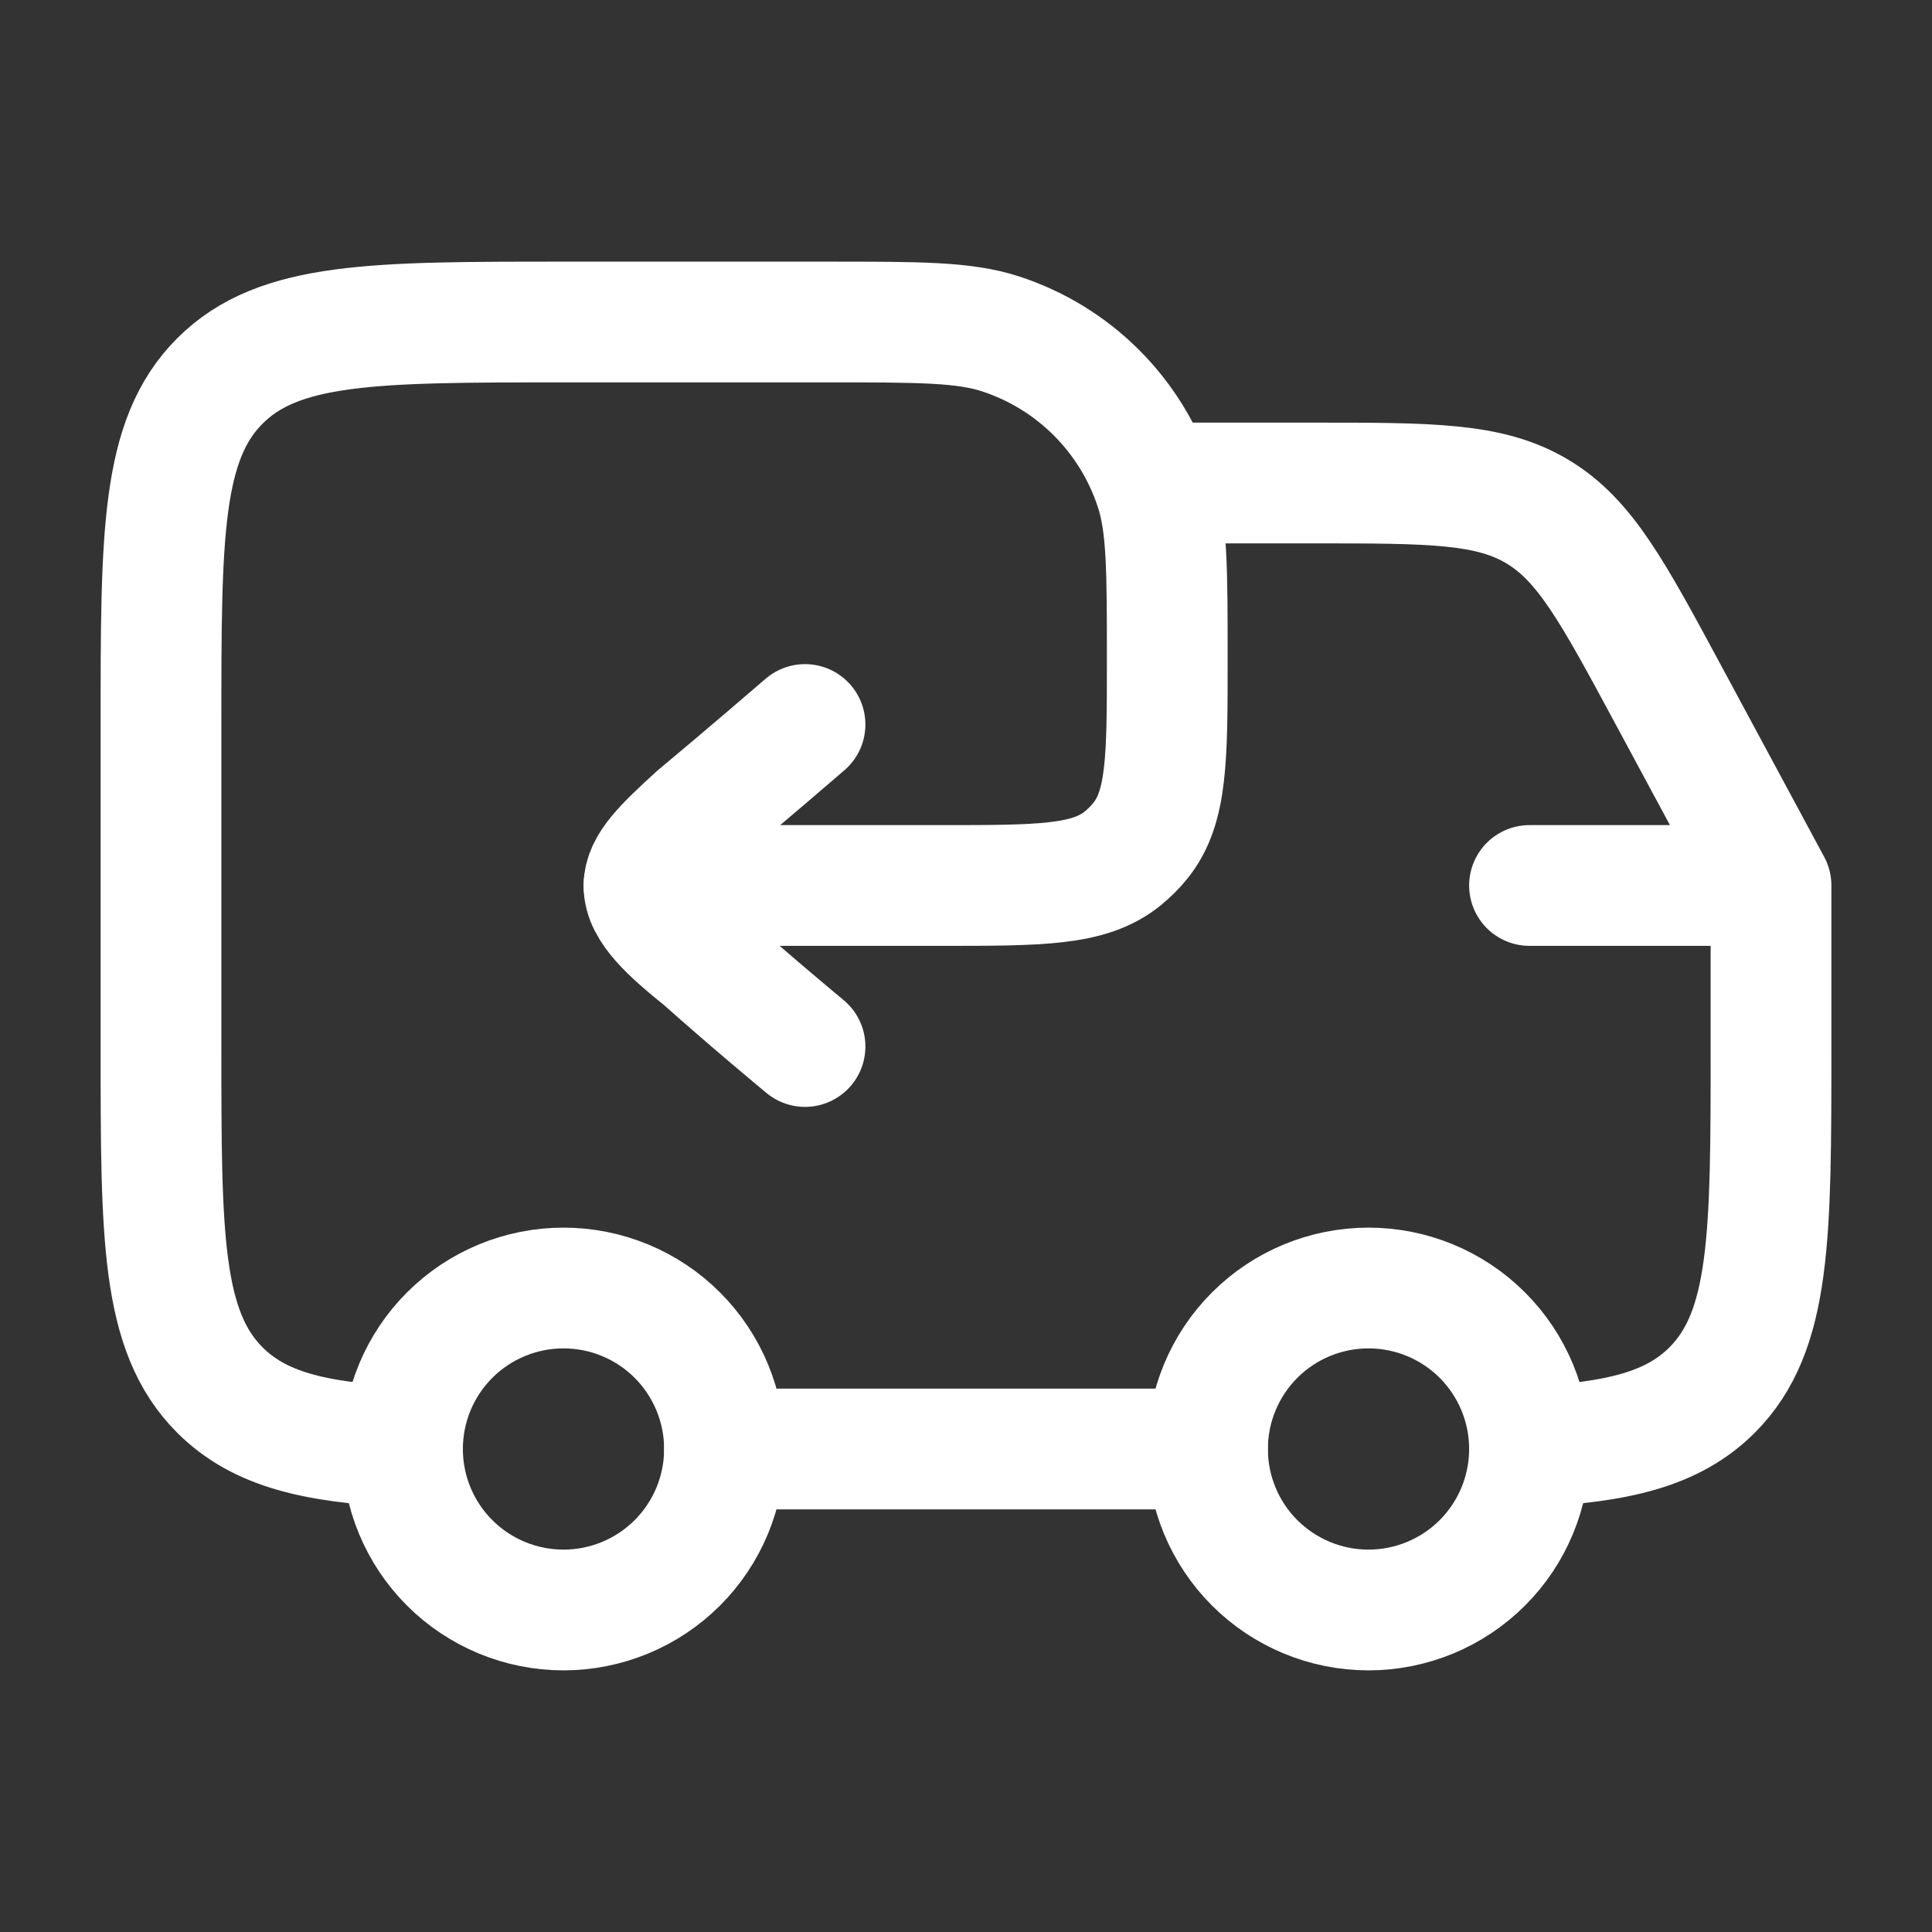
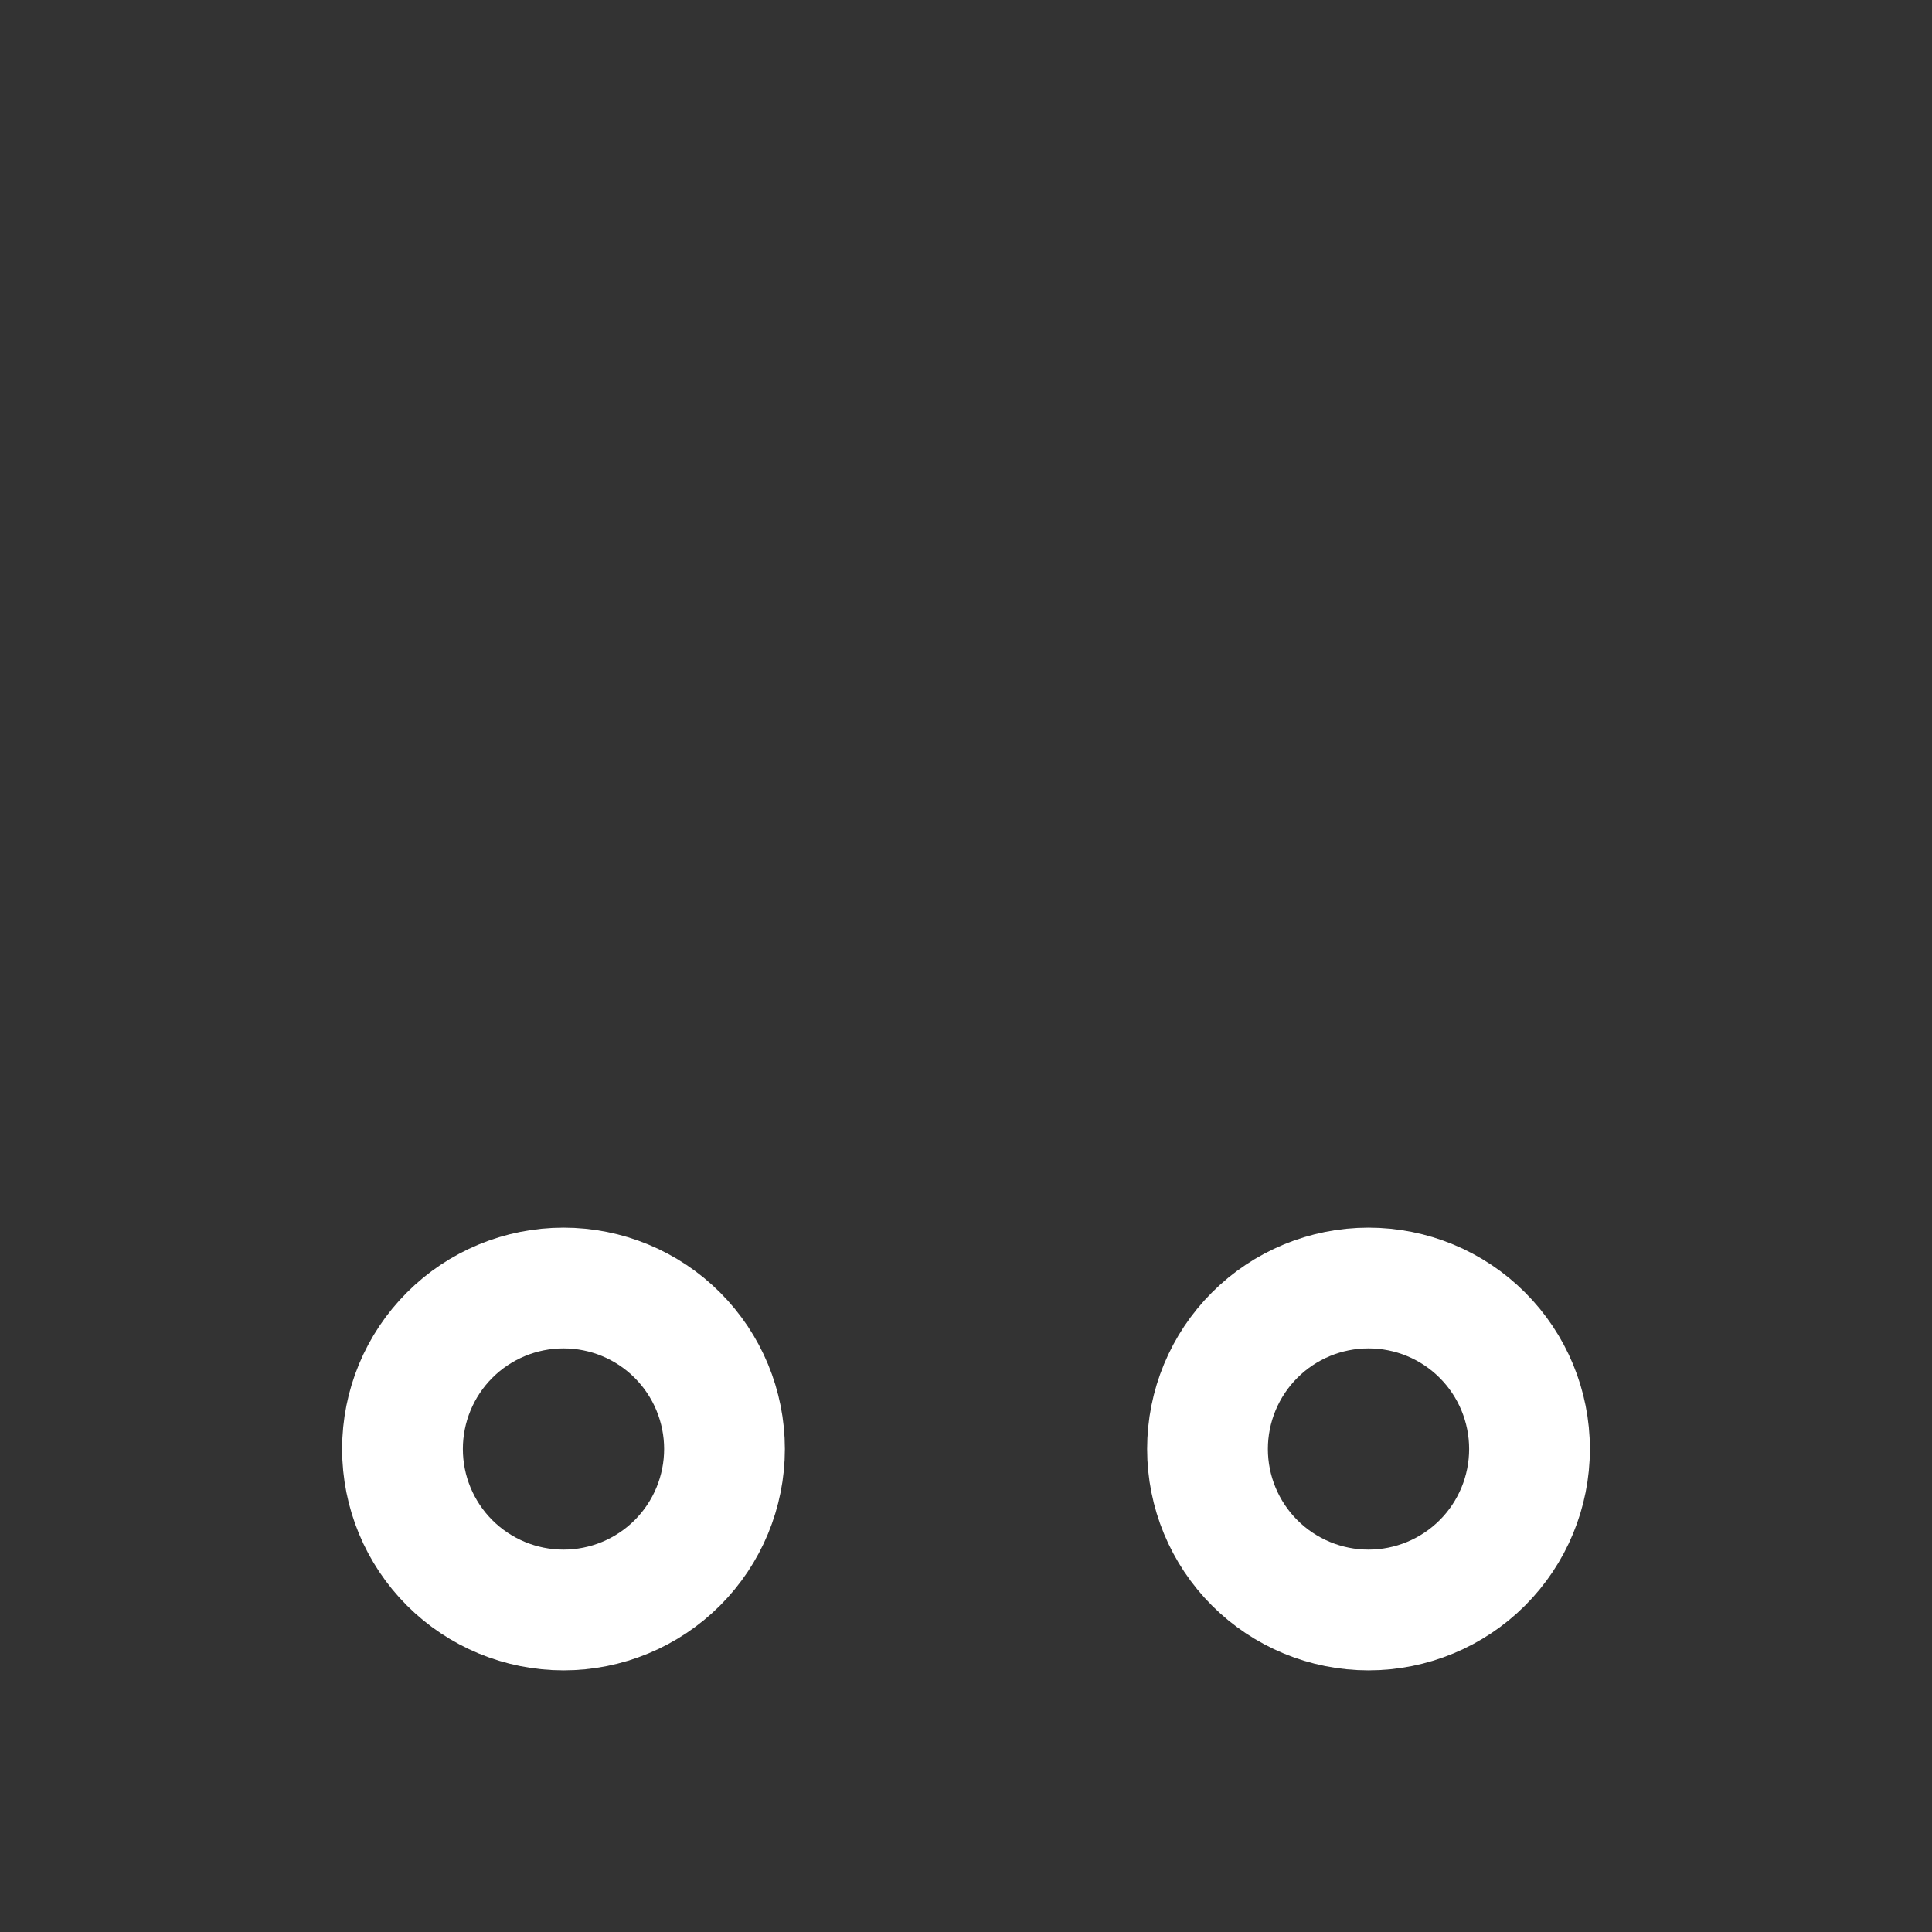
<svg xmlns="http://www.w3.org/2000/svg" width="46" height="46" viewBox="0 0 46 46" fill="none">
  <rect x="0" y="0" width="46" height="46" fill="#333333" stroke="none" />
  <path d="M32.583 38.333C33.6 38.333 34.575 37.929 35.294 37.211C36.013 36.492 36.417 35.517 36.417 34.5C36.417 33.483 36.013 32.508 35.294 31.789C34.575 31.07 33.6 30.667 32.583 30.667C31.567 30.667 30.592 31.07 29.873 31.789C29.154 32.508 28.75 33.483 28.75 34.5C28.75 35.517 29.154 36.492 29.873 37.211C30.592 37.929 31.567 38.333 32.583 38.333ZM13.417 38.333C14.433 38.333 15.408 37.929 16.127 37.211C16.846 36.492 17.25 35.517 17.25 34.5C17.25 33.483 16.846 32.508 16.127 31.789C15.408 31.07 14.433 30.667 13.417 30.667C12.4 30.667 11.425 31.07 10.706 31.789C9.987 32.508 9.583 33.483 9.583 34.5C9.583 35.517 9.987 36.492 10.706 37.211C11.425 37.929 12.4 38.333 13.417 38.333Z" stroke="white" stroke-width="2.875" />
-   <path d="M36.417 21.083H42.167M42.167 21.083V24.917C42.167 29.434 42.167 31.692 40.764 33.097C39.83 34.03 38.519 34.343 36.417 34.446M42.167 21.083L39.721 16.541C38.398 14.084 37.737 12.855 36.601 12.178C35.466 11.5 34.073 11.5 31.282 11.5H27.792M9.583 34.446C7.481 34.343 6.172 34.03 5.236 33.097C3.833 31.692 3.833 29.434 3.833 24.917V17.25C3.833 12.732 3.833 10.473 5.236 9.07C6.639 7.667 8.899 7.667 13.417 7.667H19.742C21.883 7.667 22.952 7.667 23.818 7.948C24.681 8.229 25.466 8.709 26.107 9.351C26.749 9.993 27.23 10.777 27.51 11.64C27.792 12.506 27.792 13.576 27.792 15.717C27.792 18.055 27.792 19.226 27.151 20.018C27.025 20.174 26.883 20.315 26.726 20.443C25.934 21.083 24.765 21.083 22.425 21.083H15.333M28.75 34.5H17.25" stroke="white" stroke-width="2.875" stroke-linecap="round" stroke-linejoin="round" />
-   <path d="M19.167 24.917C19.167 24.917 17.879 23.851 16.746 22.839C15.947 22.195 15.333 21.645 15.333 21.093C15.333 20.604 15.812 20.15 16.591 19.437C17.695 18.519 19.167 17.25 19.167 17.25" stroke="white" stroke-width="2.875" stroke-linecap="round" stroke-linejoin="round" />
</svg>